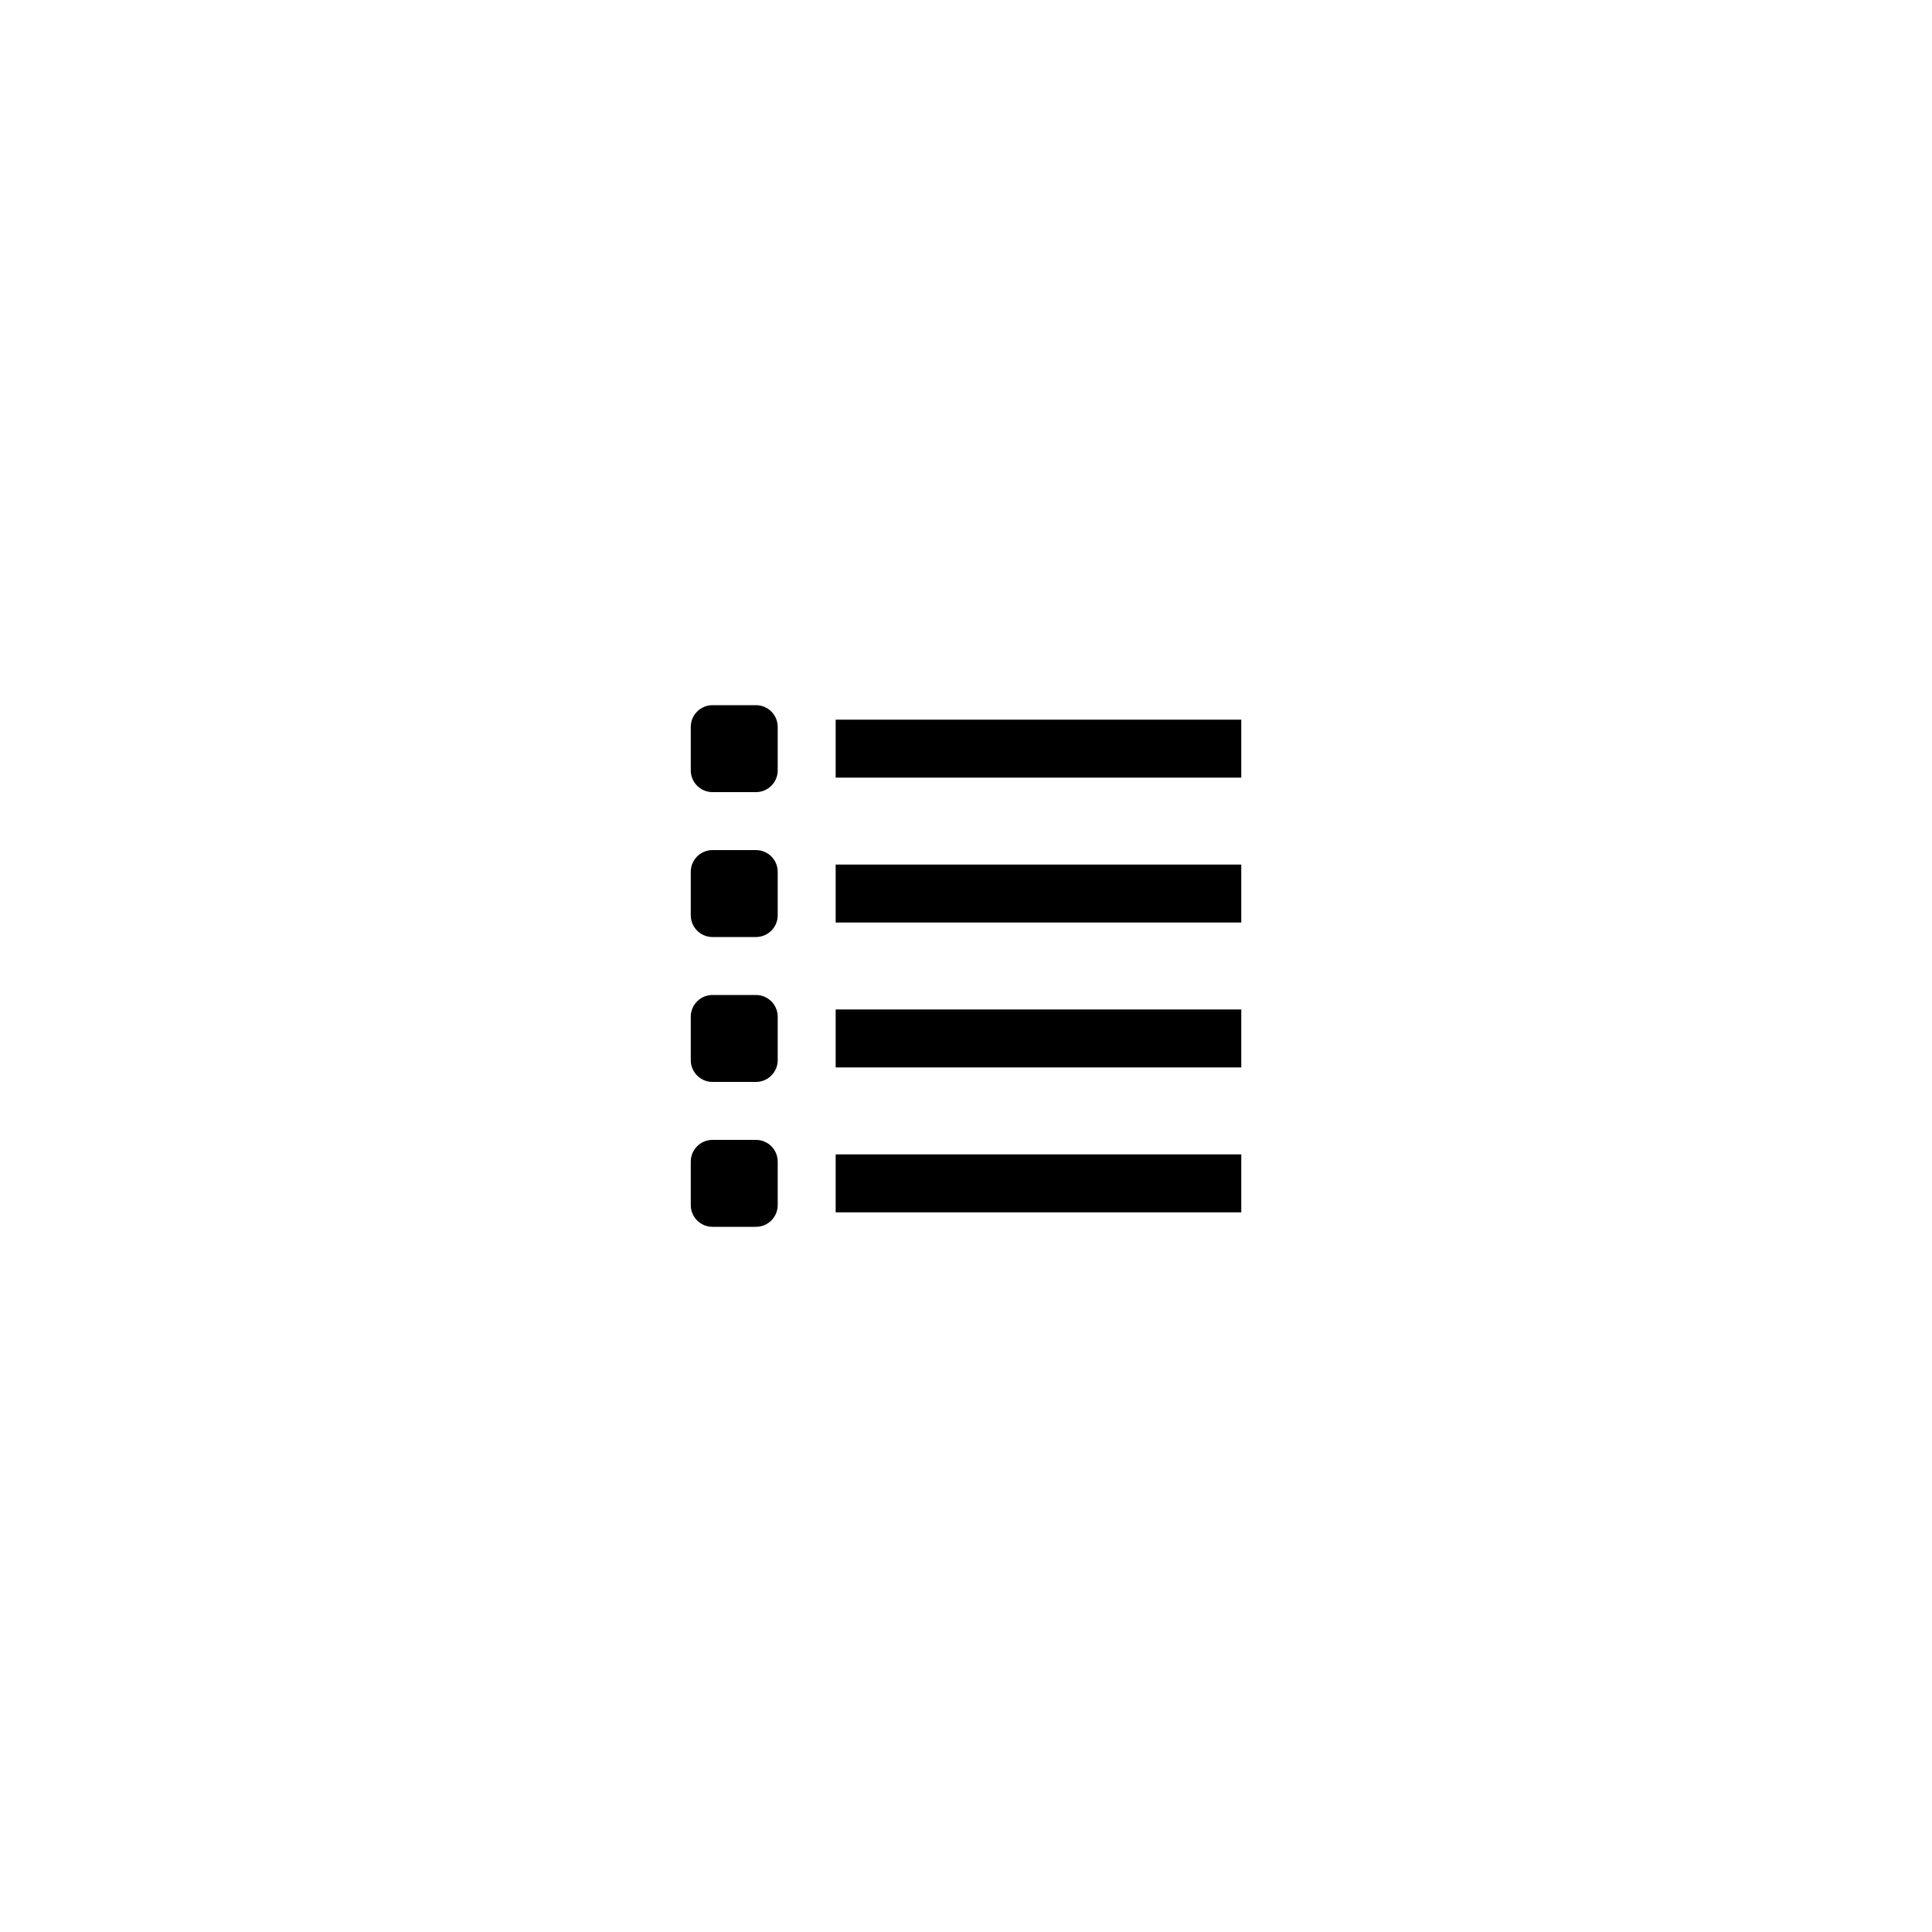
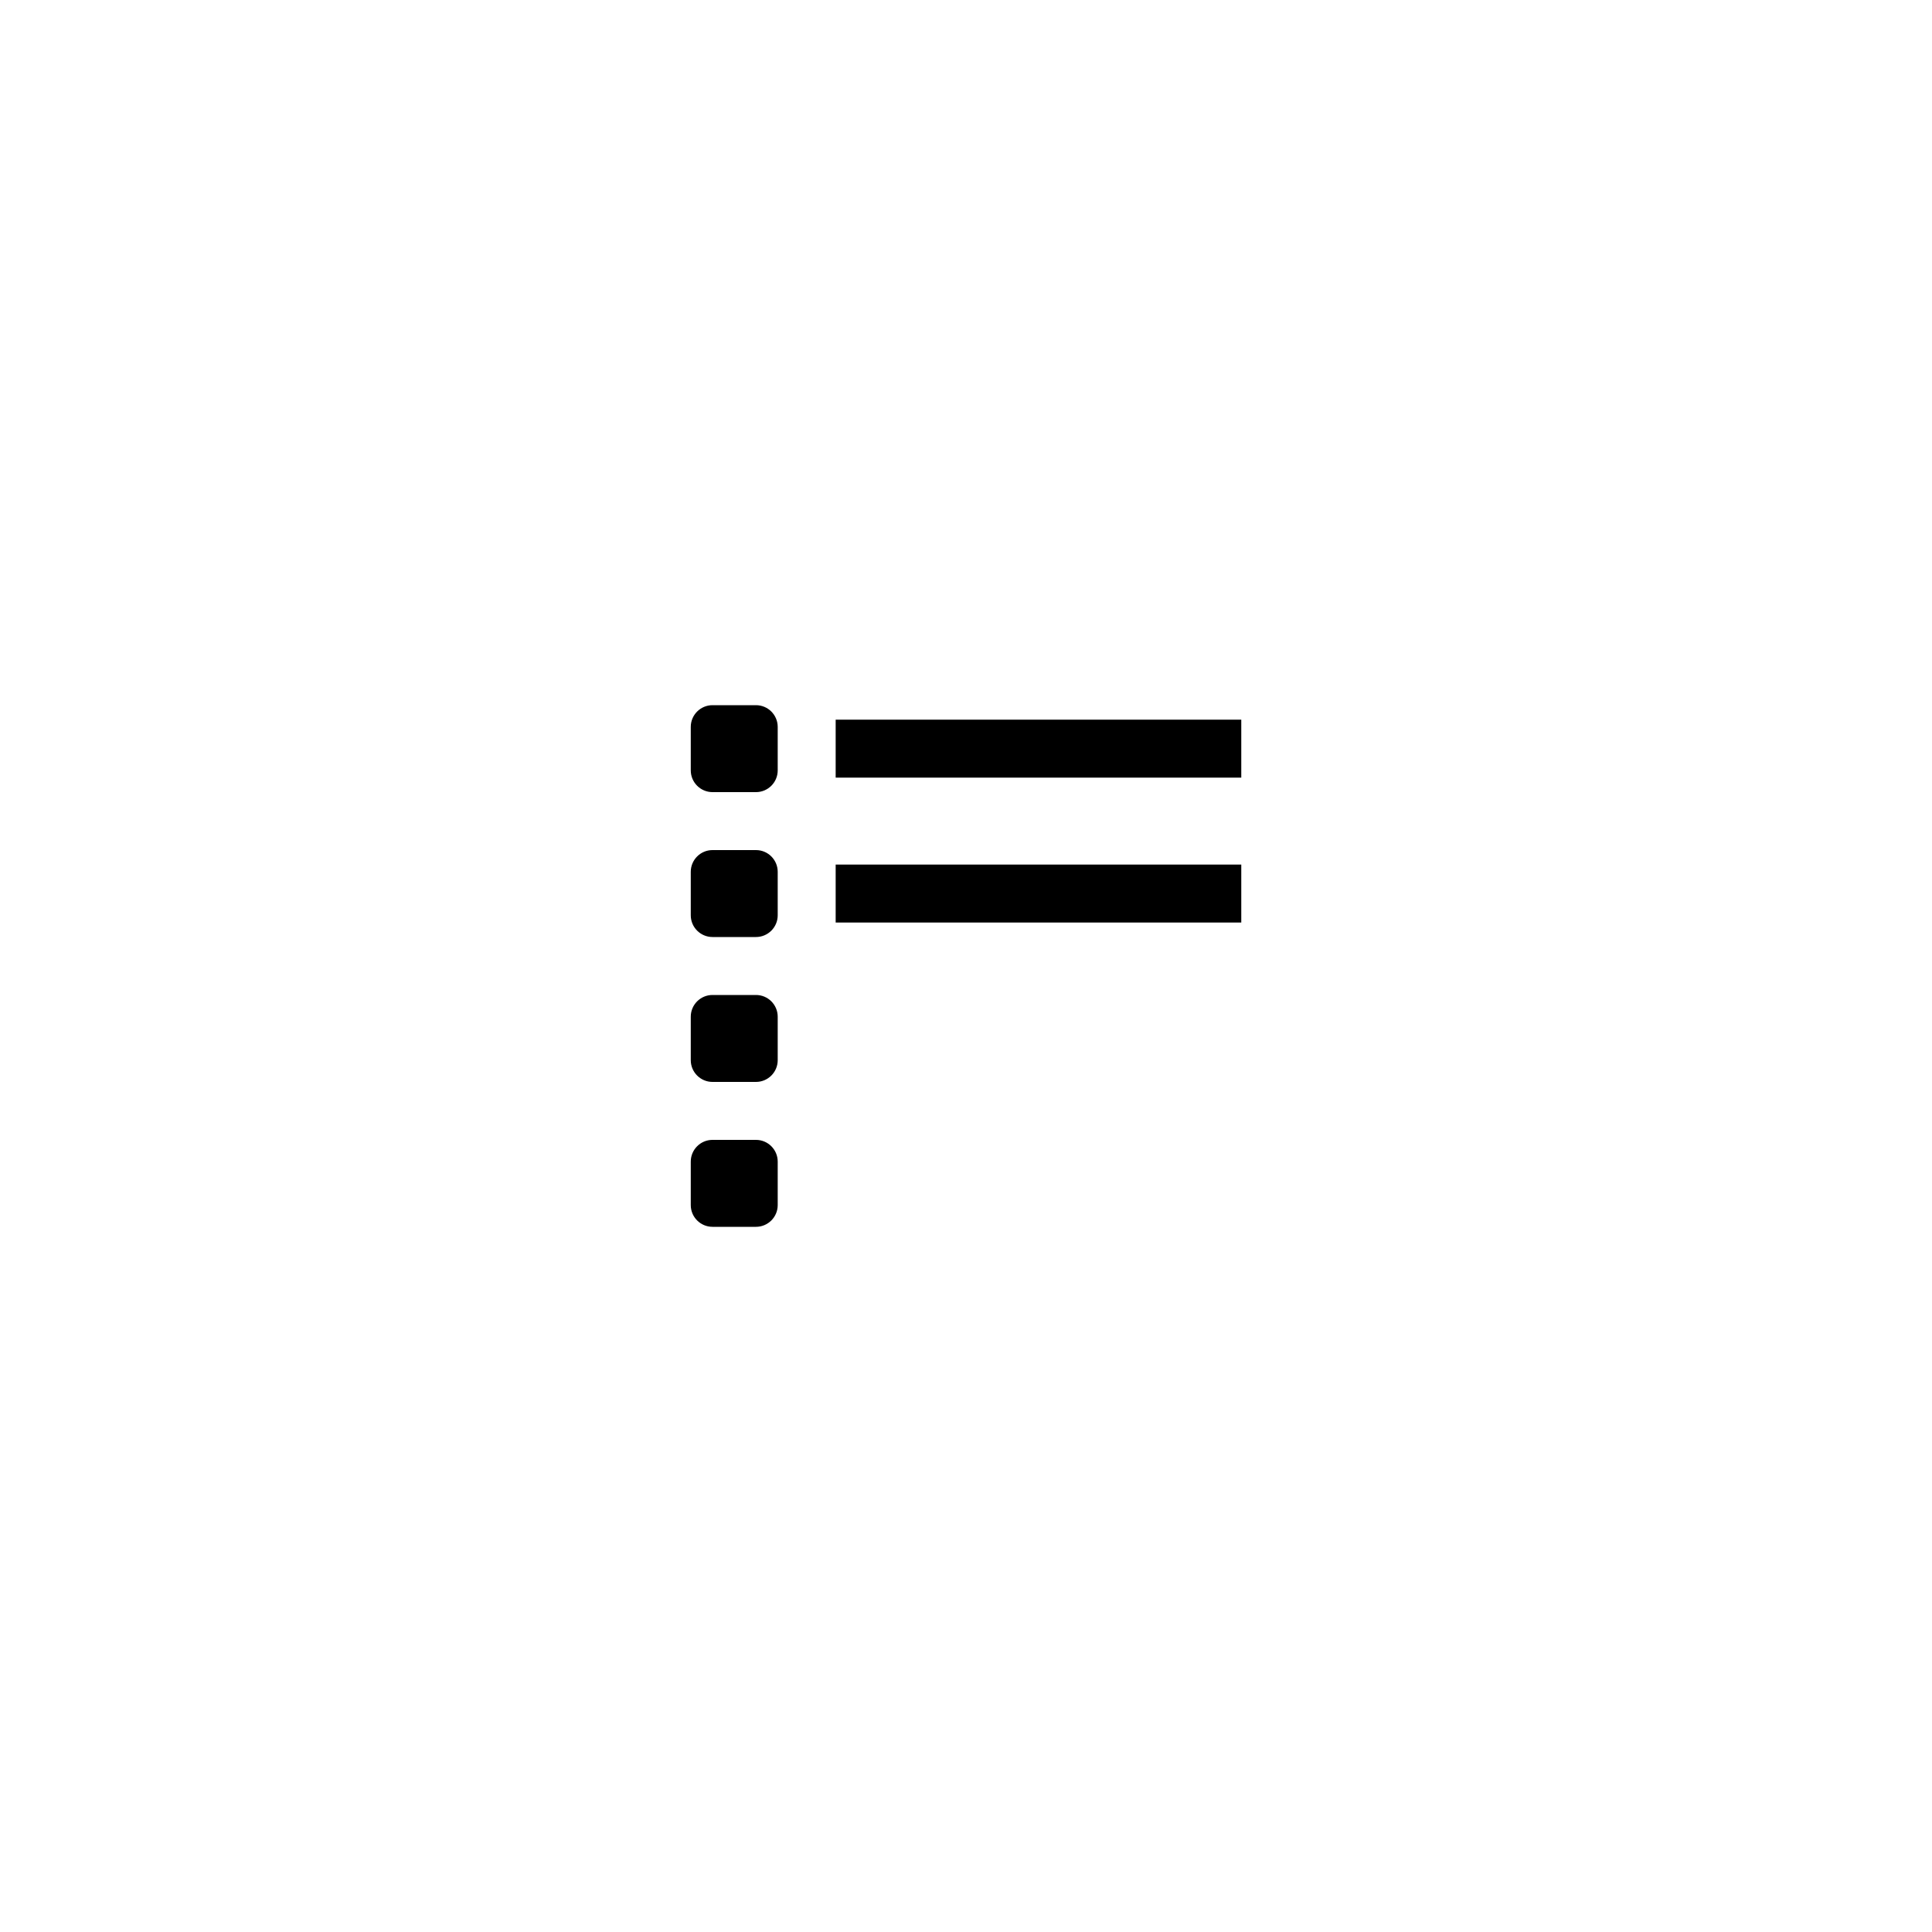
<svg xmlns="http://www.w3.org/2000/svg" version="1.1" x="0px" y="0px" viewBox="0 0 400 400" enable-background="new 0 0 400 400" xml:space="preserve" aria-hidden="true" width="400px" height="400px">
  <defs>
    <linearGradient class="cerosgradient" data-cerosgradient="true" id="CerosGradient_idb13b380b9" gradientUnits="userSpaceOnUse" x1="50%" y1="100%" x2="50%" y2="0%">
      <stop offset="0%" stop-color="#d1d1d1" />
      <stop offset="100%" stop-color="#d1d1d1" />
    </linearGradient>
    <linearGradient />
  </defs>
  <path fill="#000000" d="M161.016,159.5c0,2.484-2.016,4.5-4.5,4.5h-9c-2.484,0-4.5-2.016-4.5-4.5v-9c0-2.484,2.016-4.5,4.5-4.5h9  c2.484,0,4.5,2.016,4.5,4.5V159.5z" />
  <path fill="#000000" d="M161.016,189.5c0,2.484-2.016,4.5-4.5,4.5h-9c-2.484,0-4.5-2.016-4.5-4.5v-9c0-2.484,2.016-4.5,4.5-4.5h9  c2.484,0,4.5,2.016,4.5,4.5V189.5z" />
  <path fill="#000000" d="M161.016,219.5c0,2.484-2.016,4.5-4.5,4.5h-9c-2.484,0-4.5-2.016-4.5-4.5v-9c0-2.484,2.016-4.5,4.5-4.5h9  c2.484,0,4.5,2.016,4.5,4.5V219.5z" />
  <path fill="#000000" d="M161.016,249.5c0,2.484-2.016,4.5-4.5,4.5h-9c-2.484,0-4.5-2.016-4.5-4.5v-9c0-2.484,2.016-4.5,4.5-4.5h9  c2.484,0,4.5,2.016,4.5,4.5V249.5z" />
  <rect x="173.016" y="149" fill="#000000" width="83.977" height="12" />
  <rect x="173.016" y="179" fill="#000000" width="83.977" height="12" />
-   <rect x="173.016" y="209" fill="#000000" width="83.977" height="12" />
-   <rect x="173.016" y="239" fill="#000000" width="83.977" height="12" />
</svg>